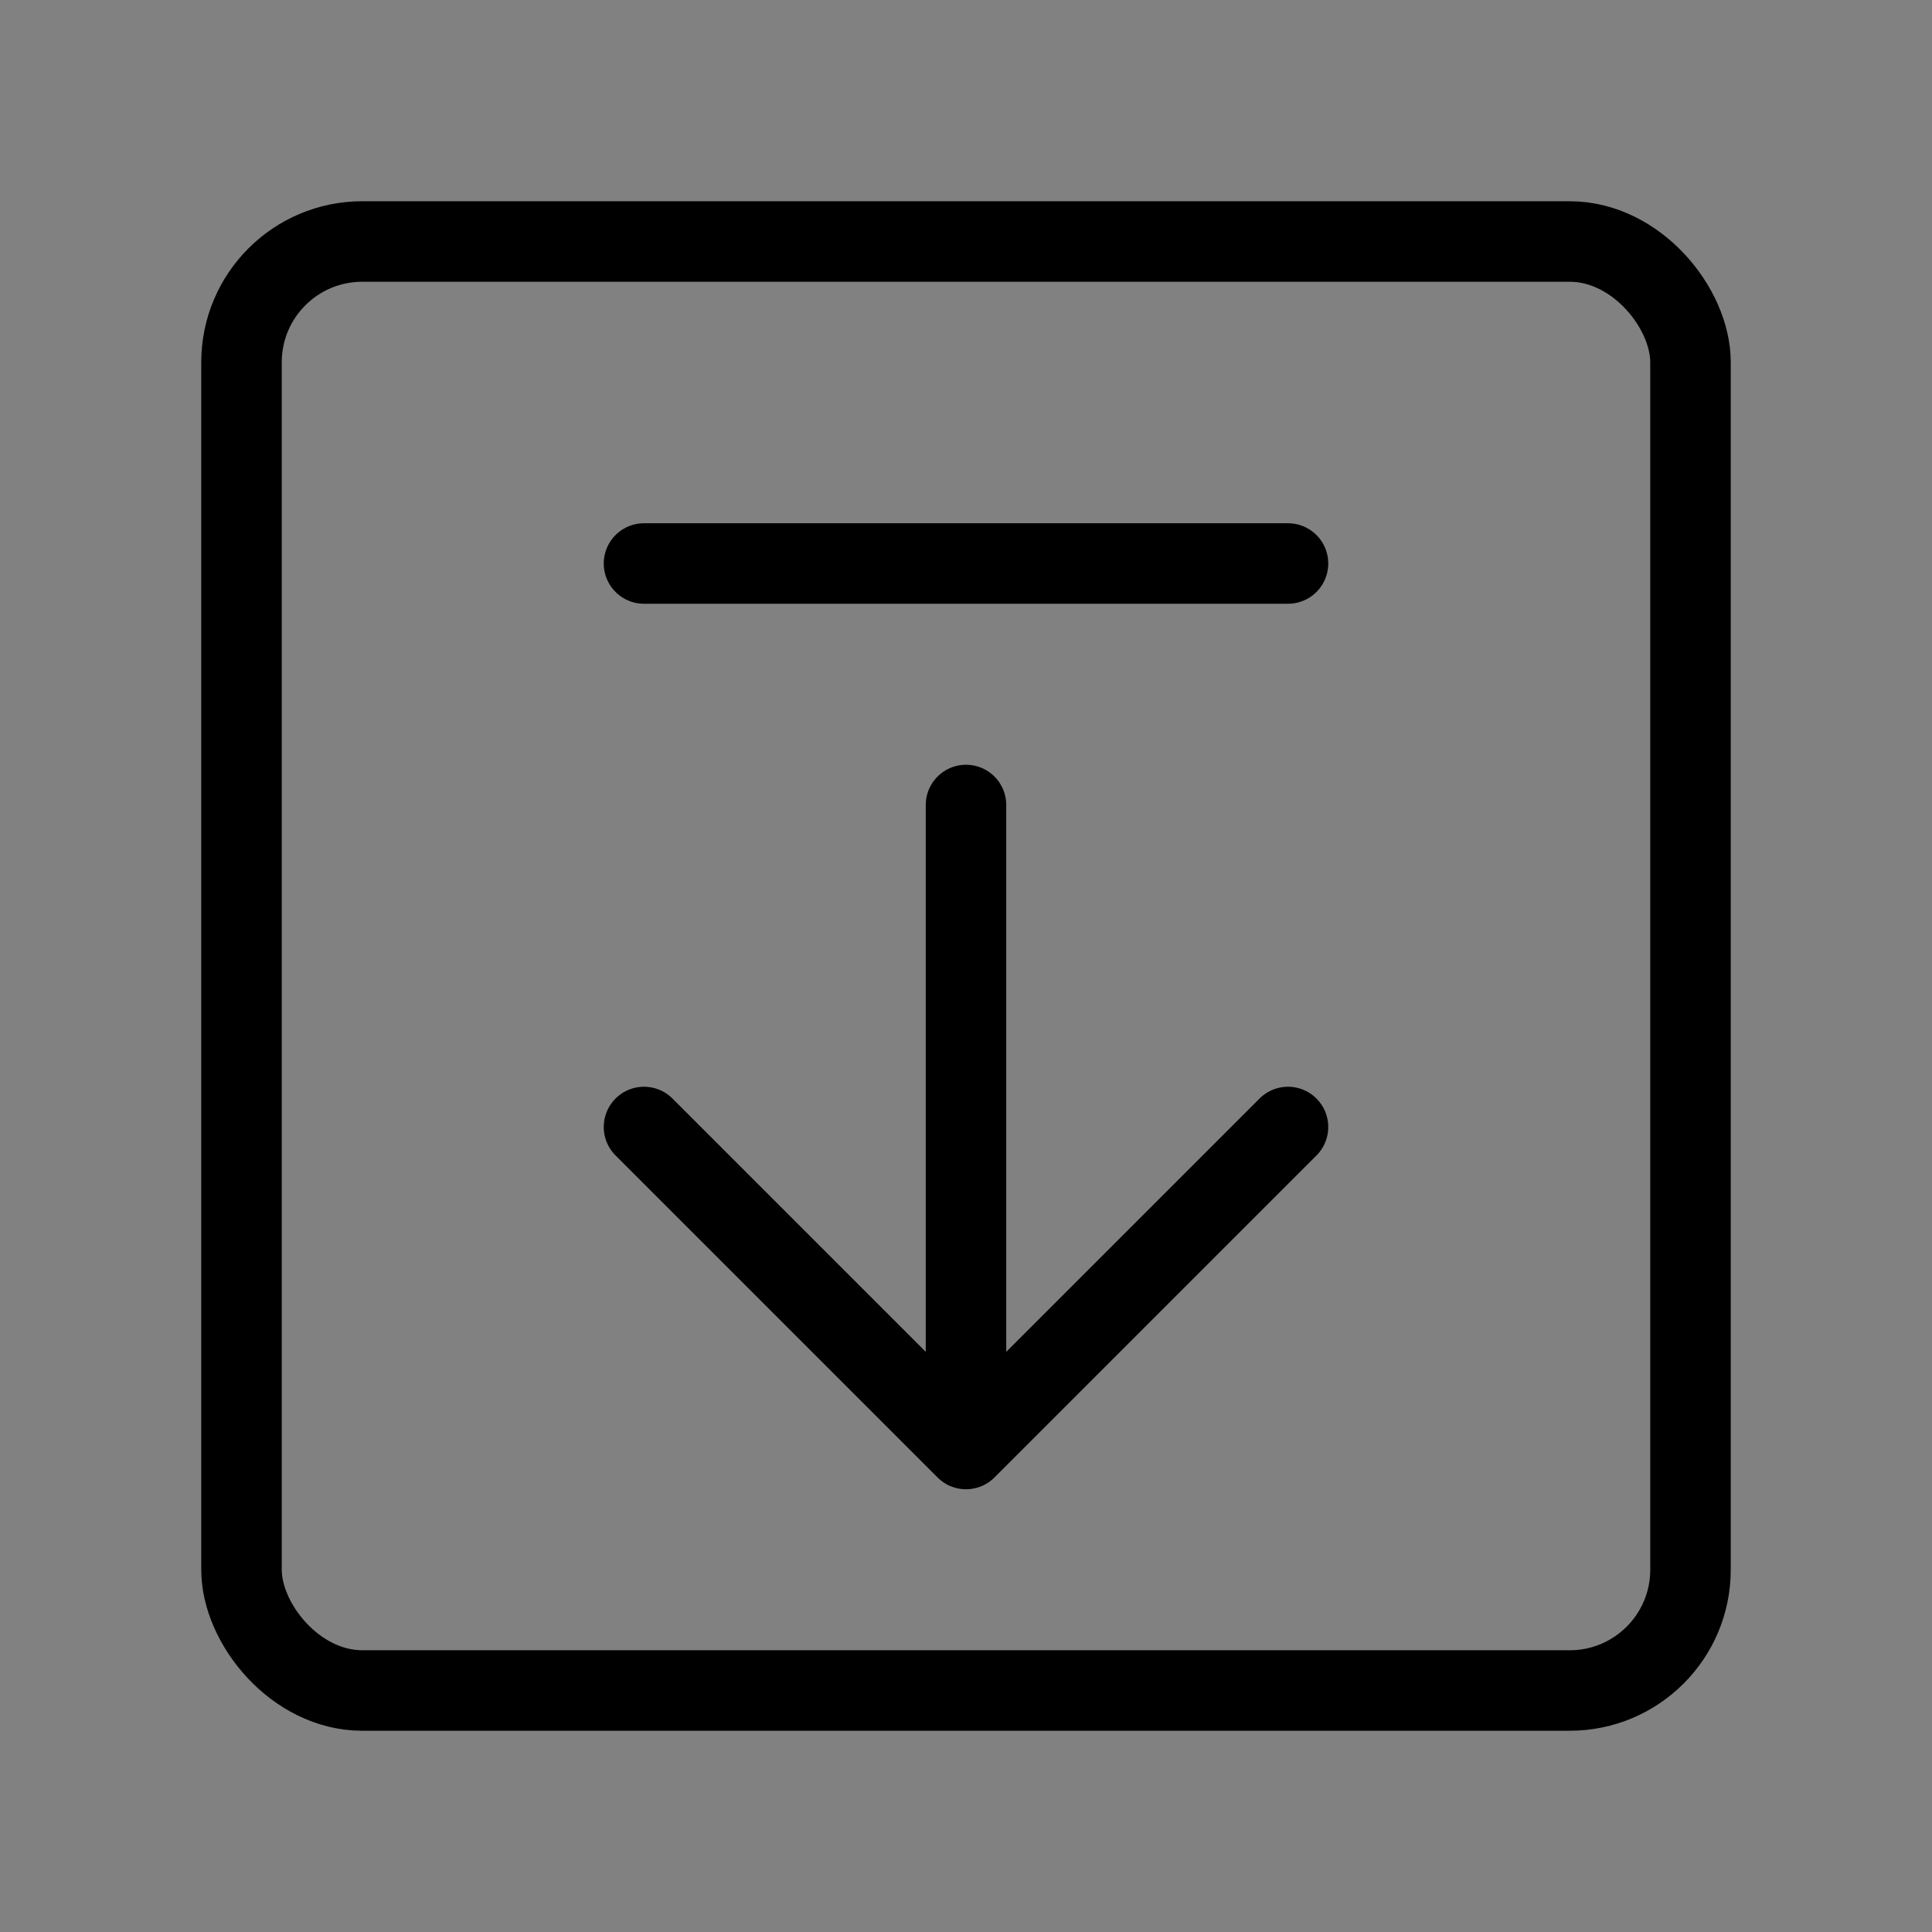
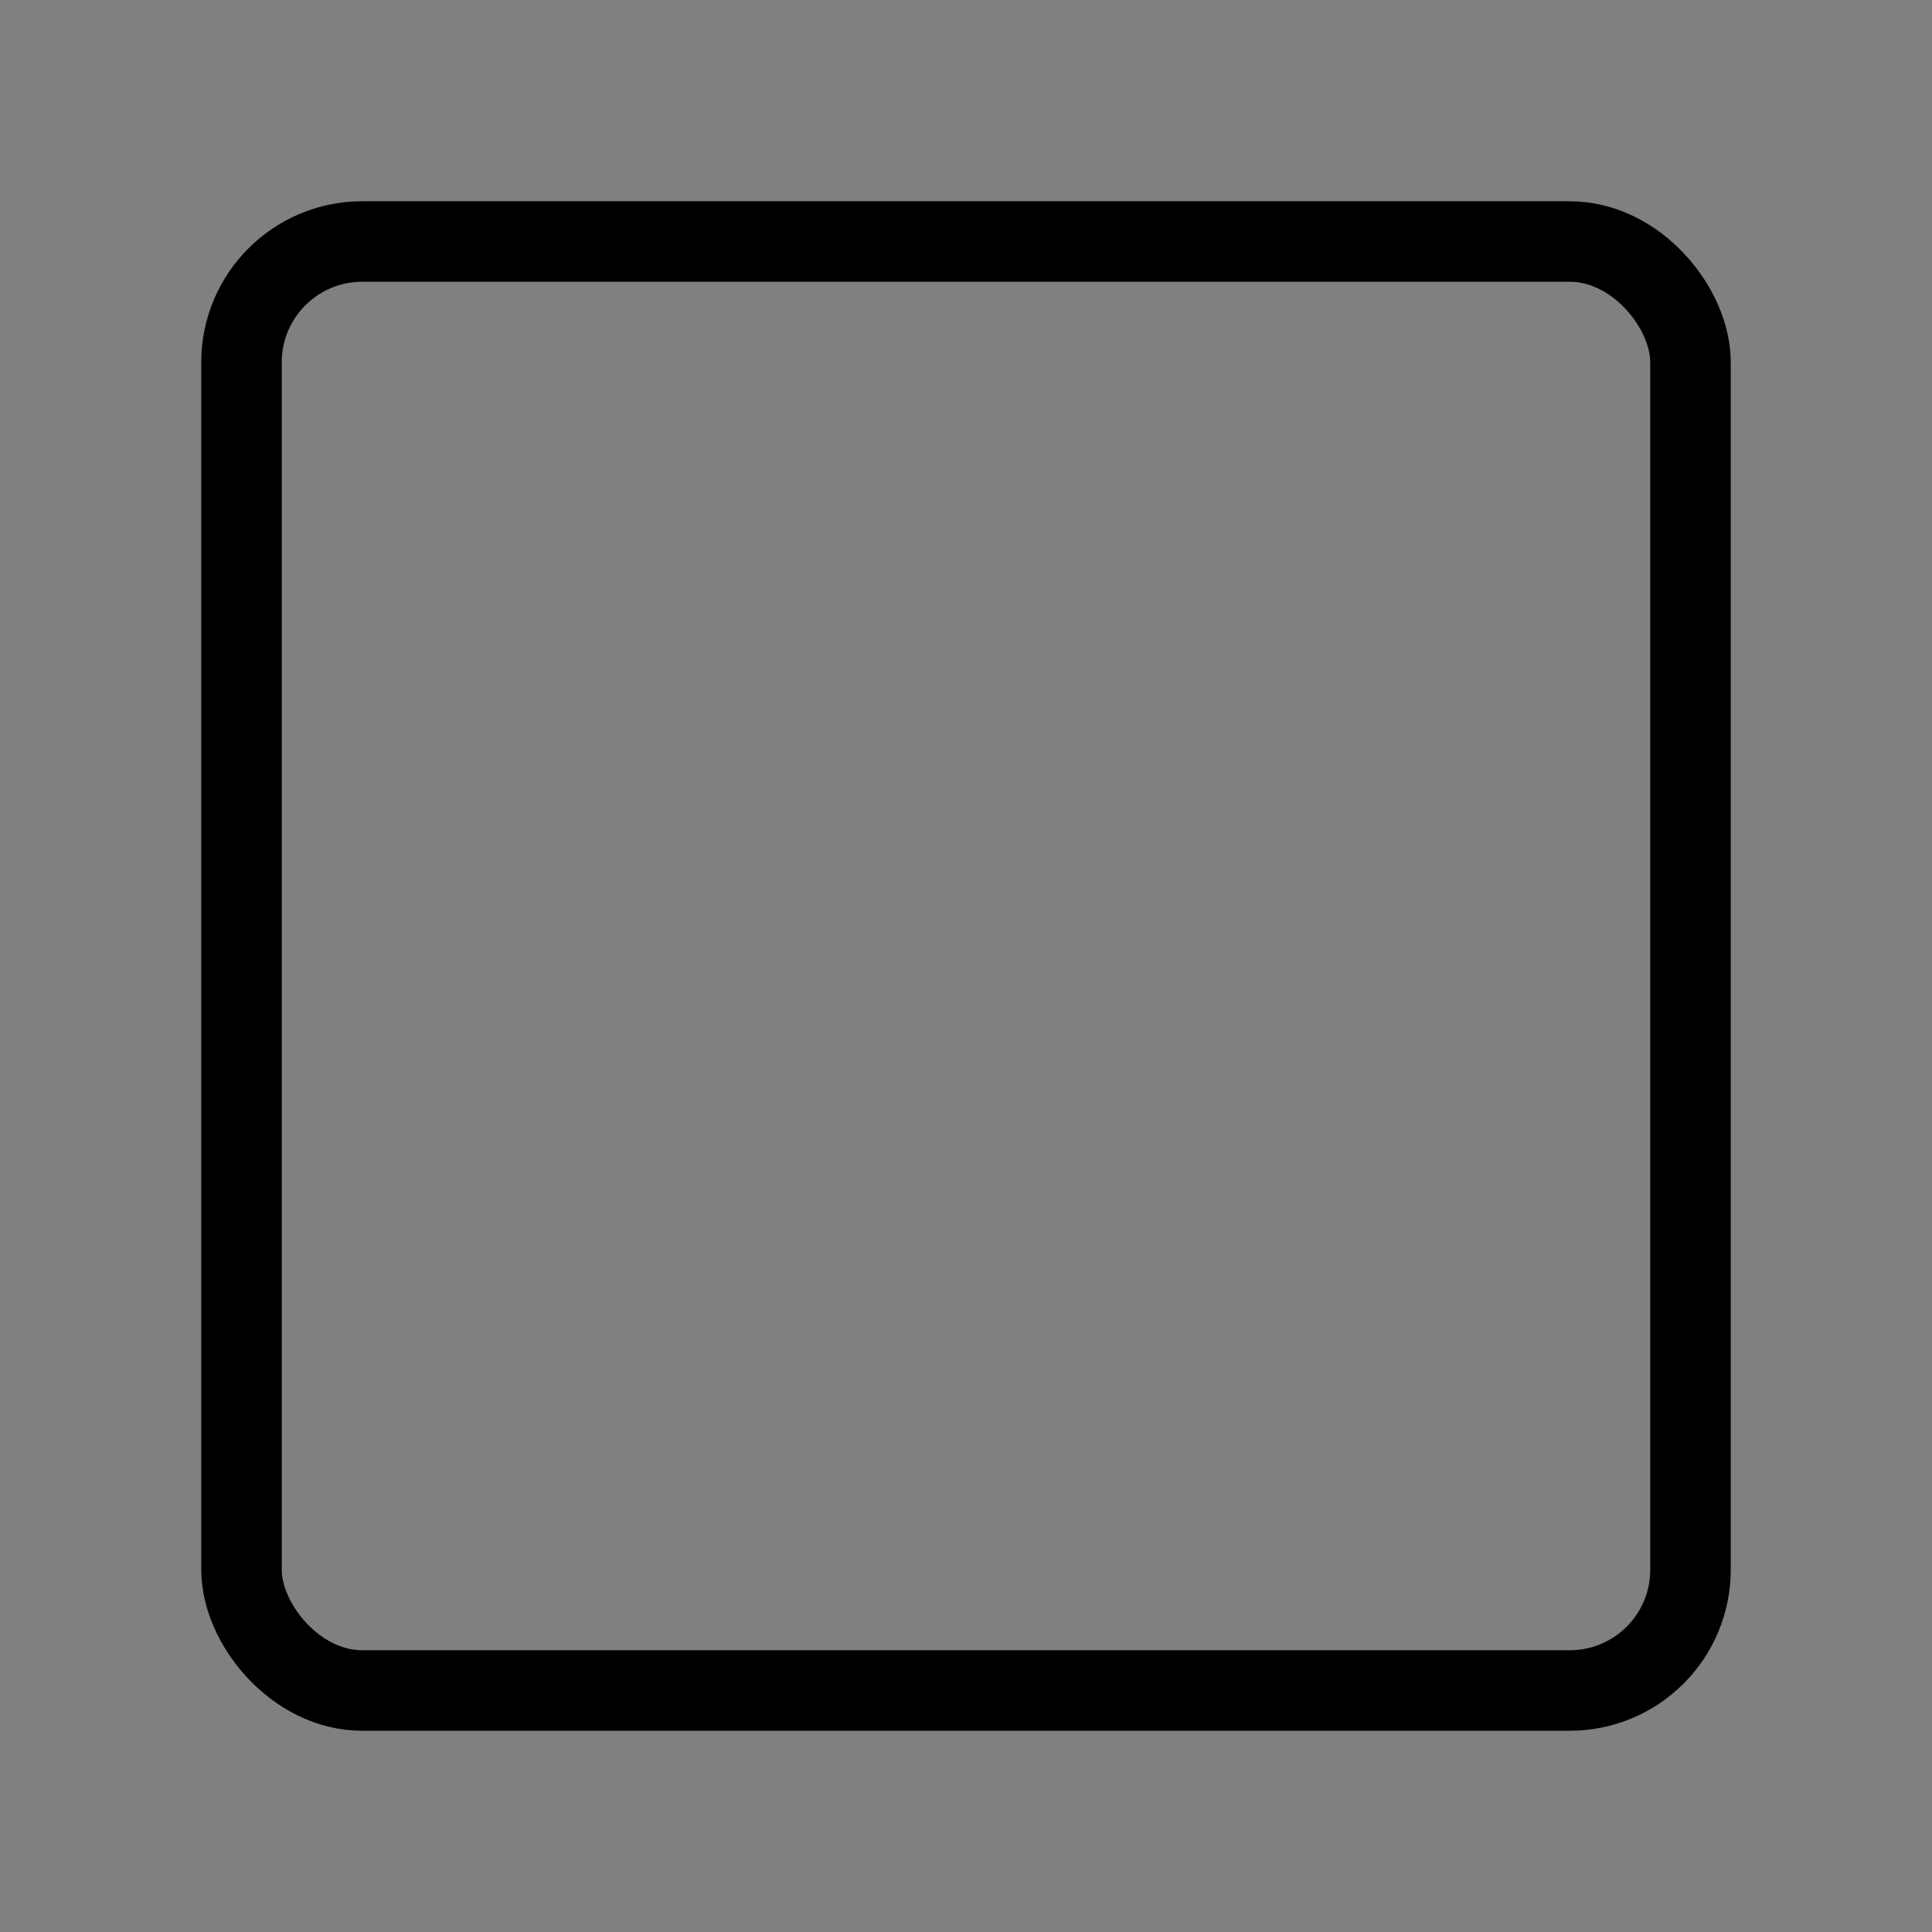
<svg xmlns="http://www.w3.org/2000/svg" viewBox="0 0 48 48" fill="none">
  <rect x="0" y="0" width="48" height="48" fill="#808080" stroke="none" />
-   <rect width="48" height="48" fill="white" fill-opacity="0.01" />
  <rect x="6" y="6" width="36" height="36" rx="3" fill="none" stroke="currentColor" stroke-width="2" stroke-linejoin="round" />
-   <path d="M32 28L24 36L16 28" stroke="currentColor" stroke-width="2" stroke-linecap="round" stroke-linejoin="round" />
-   <path d="M24 20V35.5" stroke="currentColor" stroke-width="2" stroke-linecap="round" stroke-linejoin="round" />
-   <path d="M16 14H32" stroke="currentColor" stroke-width="2" stroke-linecap="round" stroke-linejoin="round" />
</svg>